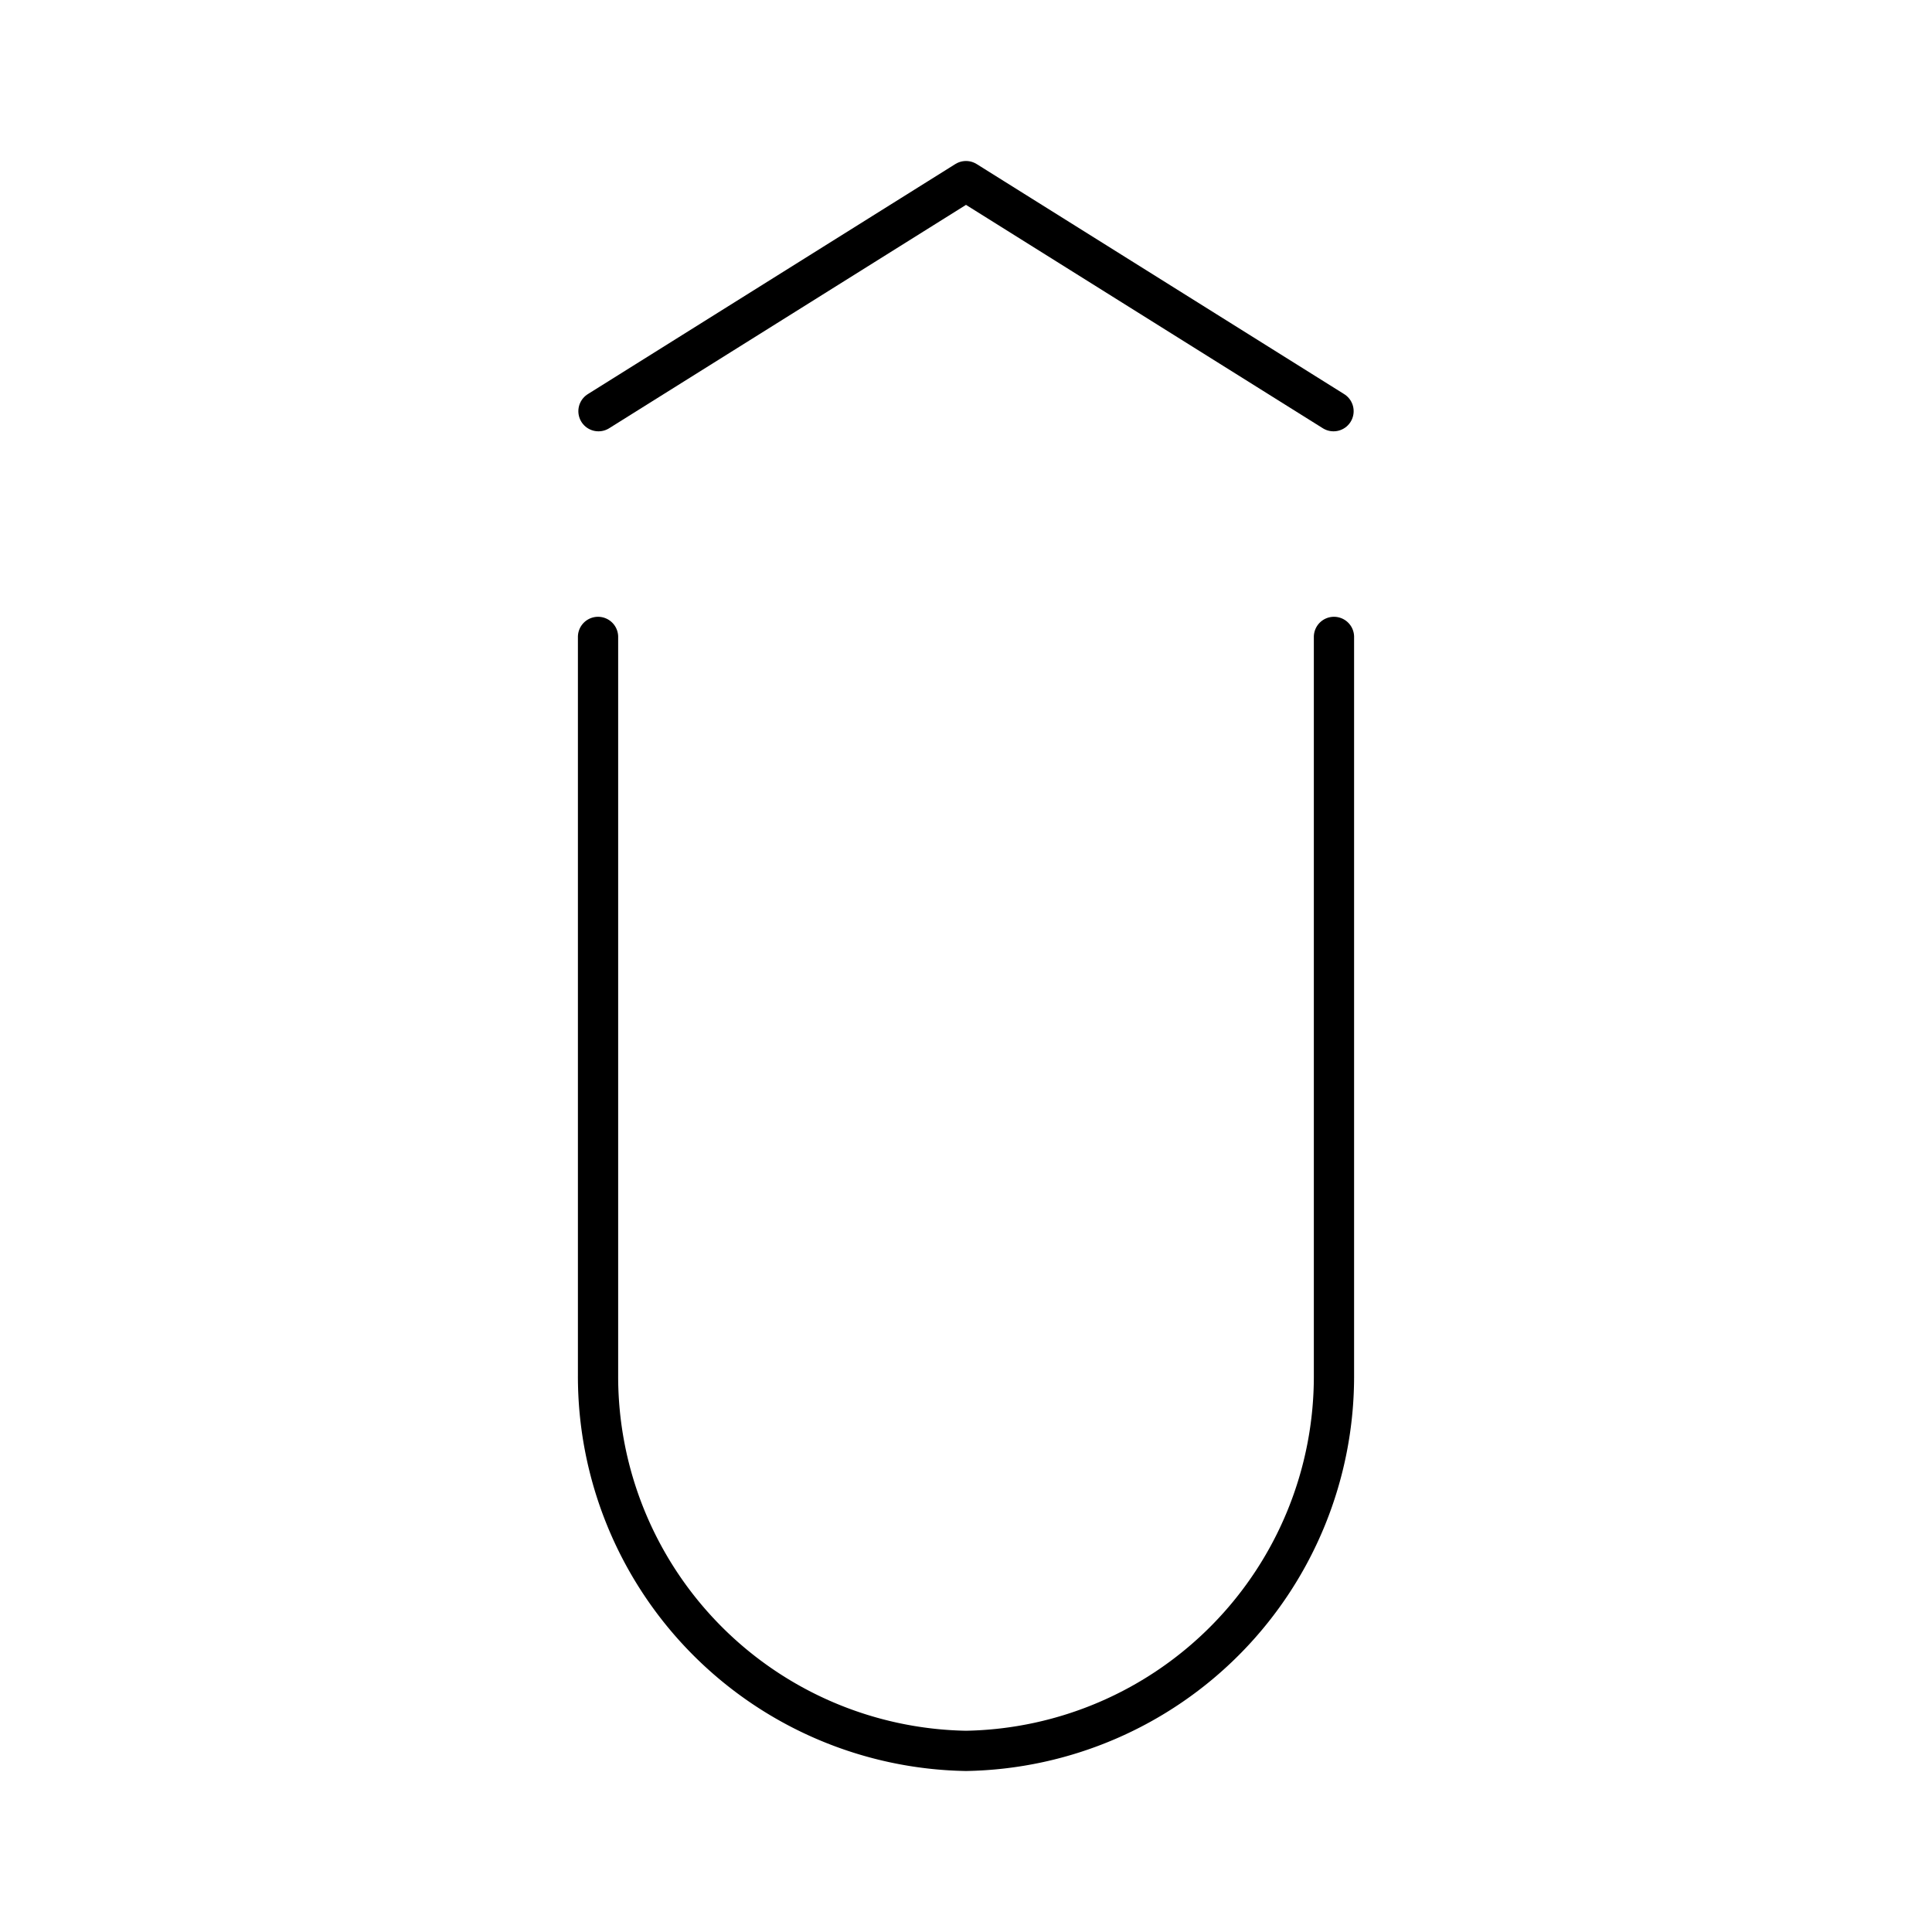
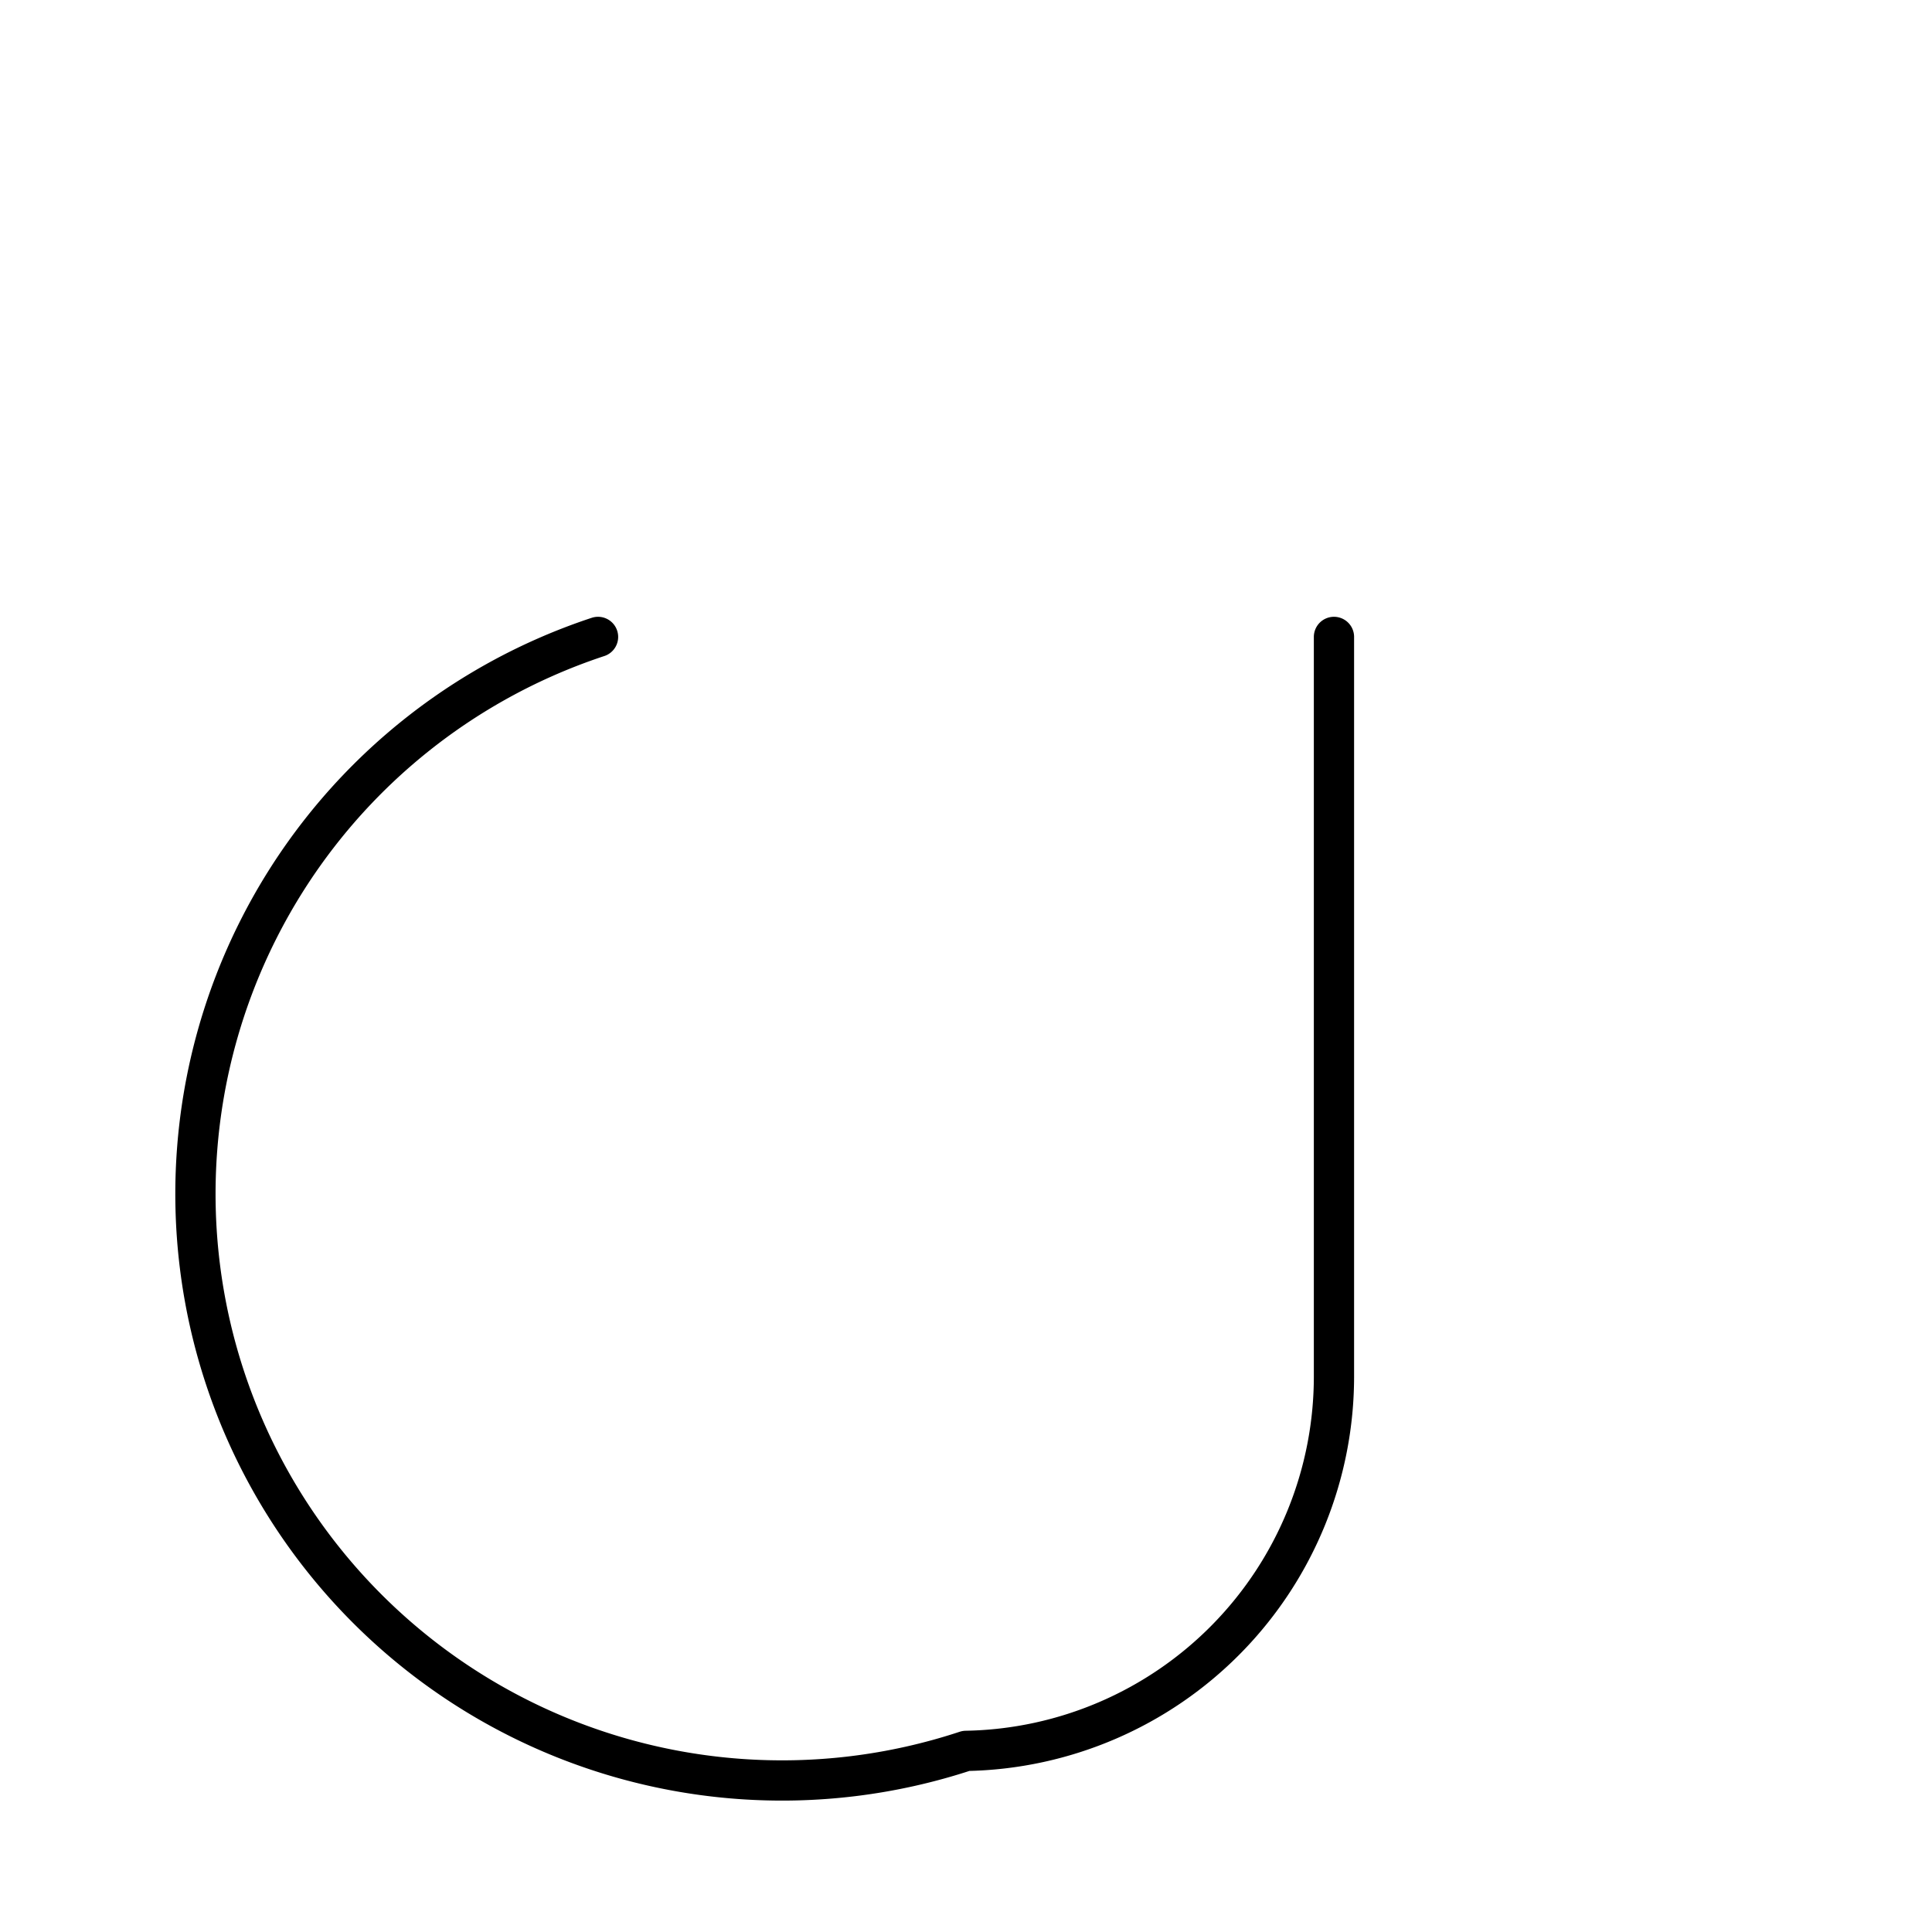
<svg xmlns="http://www.w3.org/2000/svg" width="800px" height="800px" viewBox="0 0 48 48">
  <defs>
    <style>.a,.b{fill:none;stroke:#000000;stroke-linecap:round;stroke-linejoin:round;}</style>
  </defs>
-   <path class="a" d="M14.858,15.824V34.159A9.305,9.305,0,0,0,24,43.5a9.305,9.305,0,0,0,9.142-9.341V15.824" />
-   <path class="b" d="M14.869,10.216,24,4.5l9.131,5.716" />
+   <path class="a" d="M14.858,15.824A9.305,9.305,0,0,0,24,43.5a9.305,9.305,0,0,0,9.142-9.341V15.824" />
</svg>